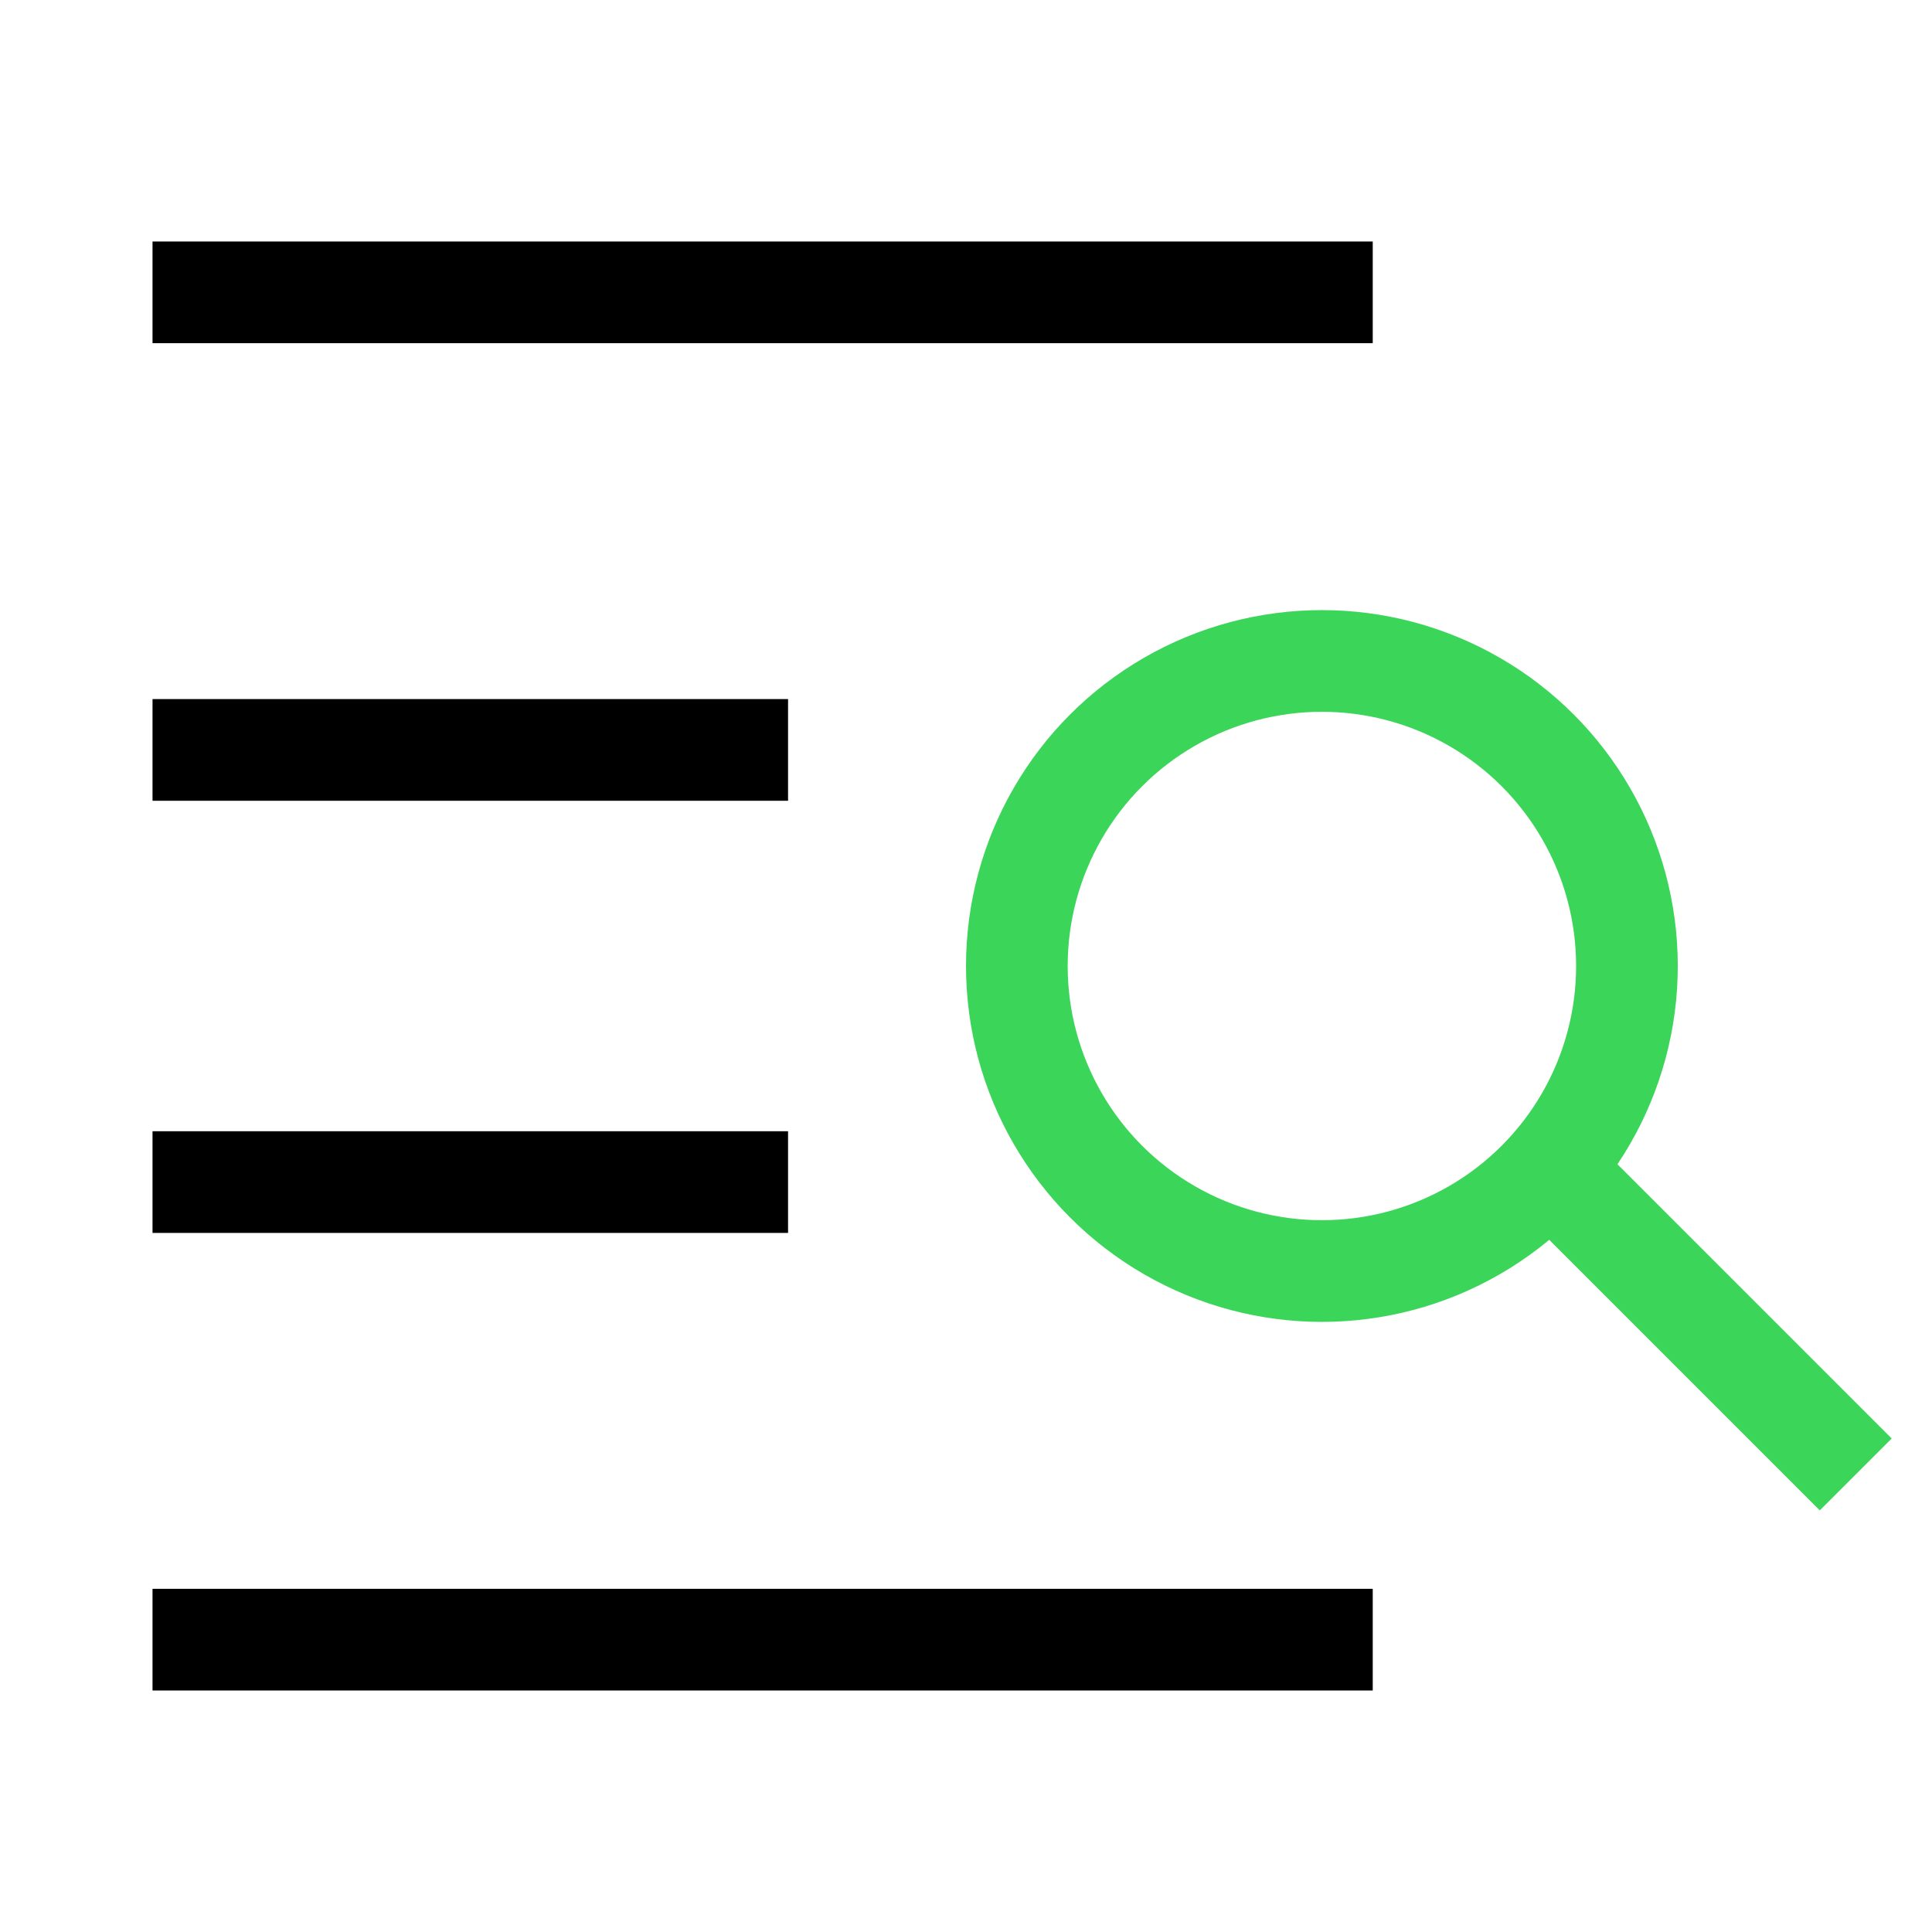
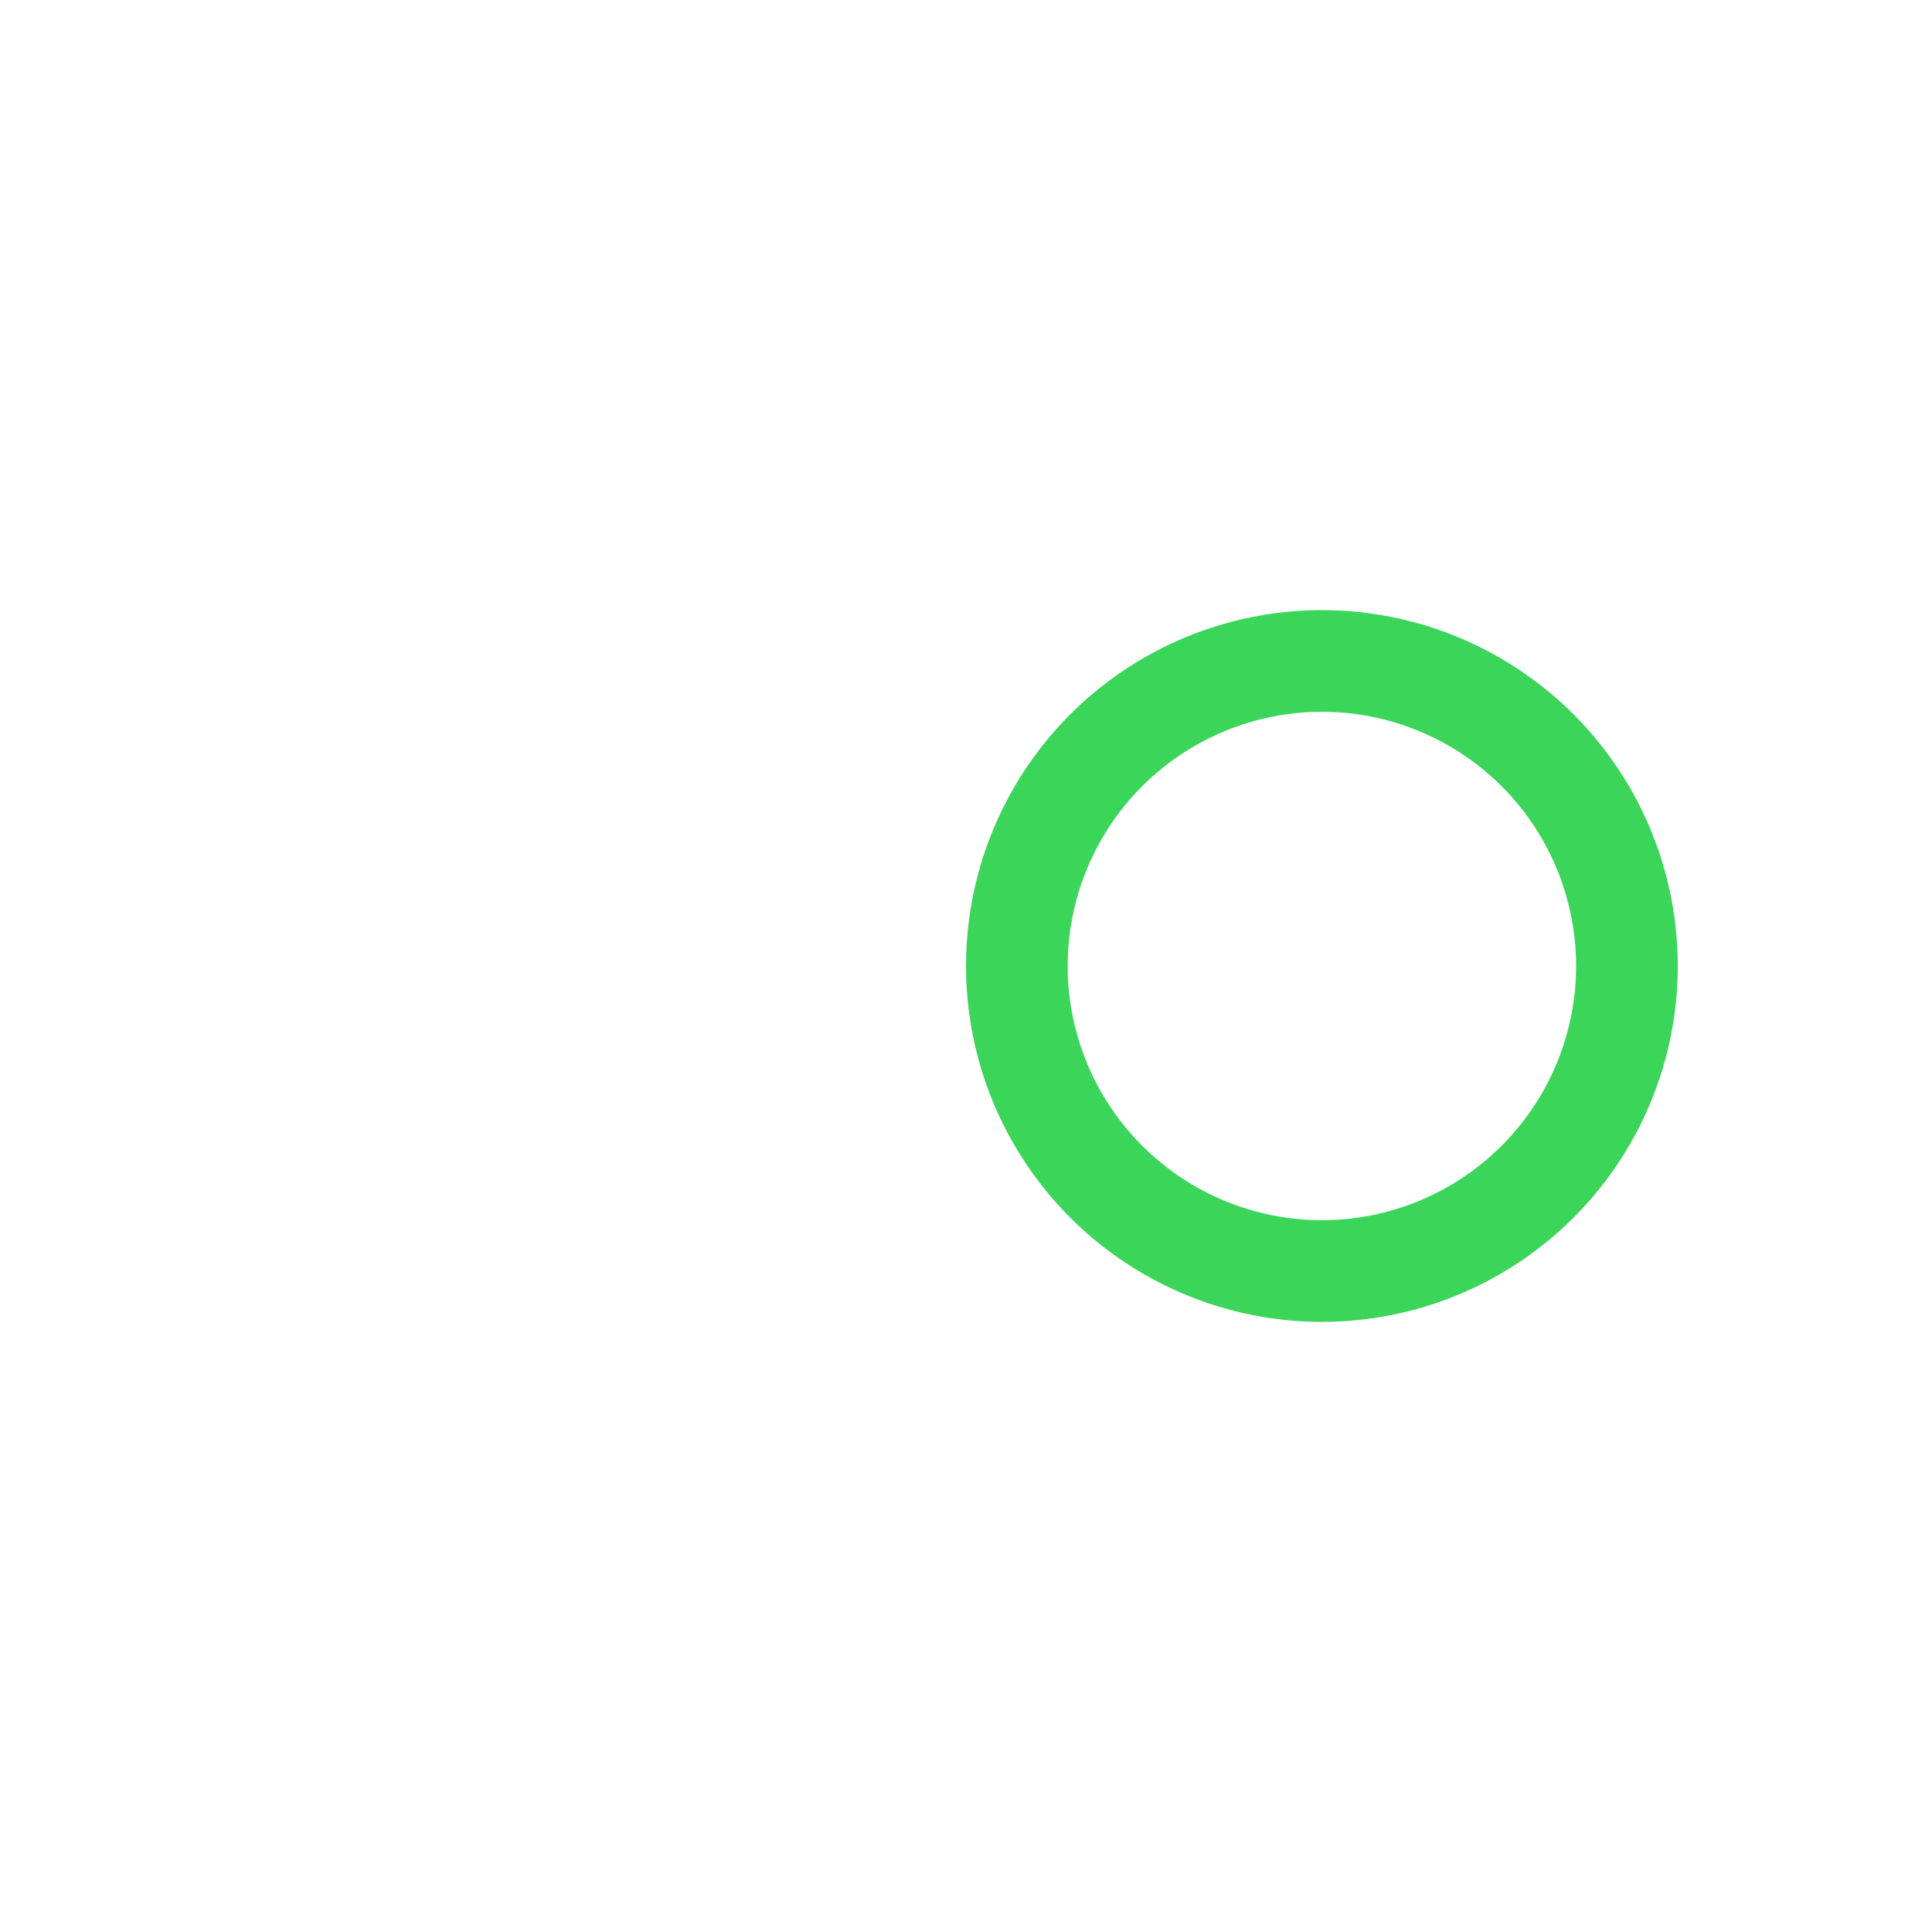
<svg xmlns="http://www.w3.org/2000/svg" width="76" height="76" viewBox="0 0 76 76">
  <g stroke-width="4" fill="none" fill-rule="evenodd">
-     <path stroke="#3BD55A" d="M73 58 61 46" />
-     <path stroke="#000" stroke-linecap="square" d="M29 29.5H8M29 46.5H8M52 64.5H8M52 11.5H8" />
    <circle stroke="#3BD55A" stroke-linecap="square" cx="52" cy="38" r="12" />
  </g>
</svg>